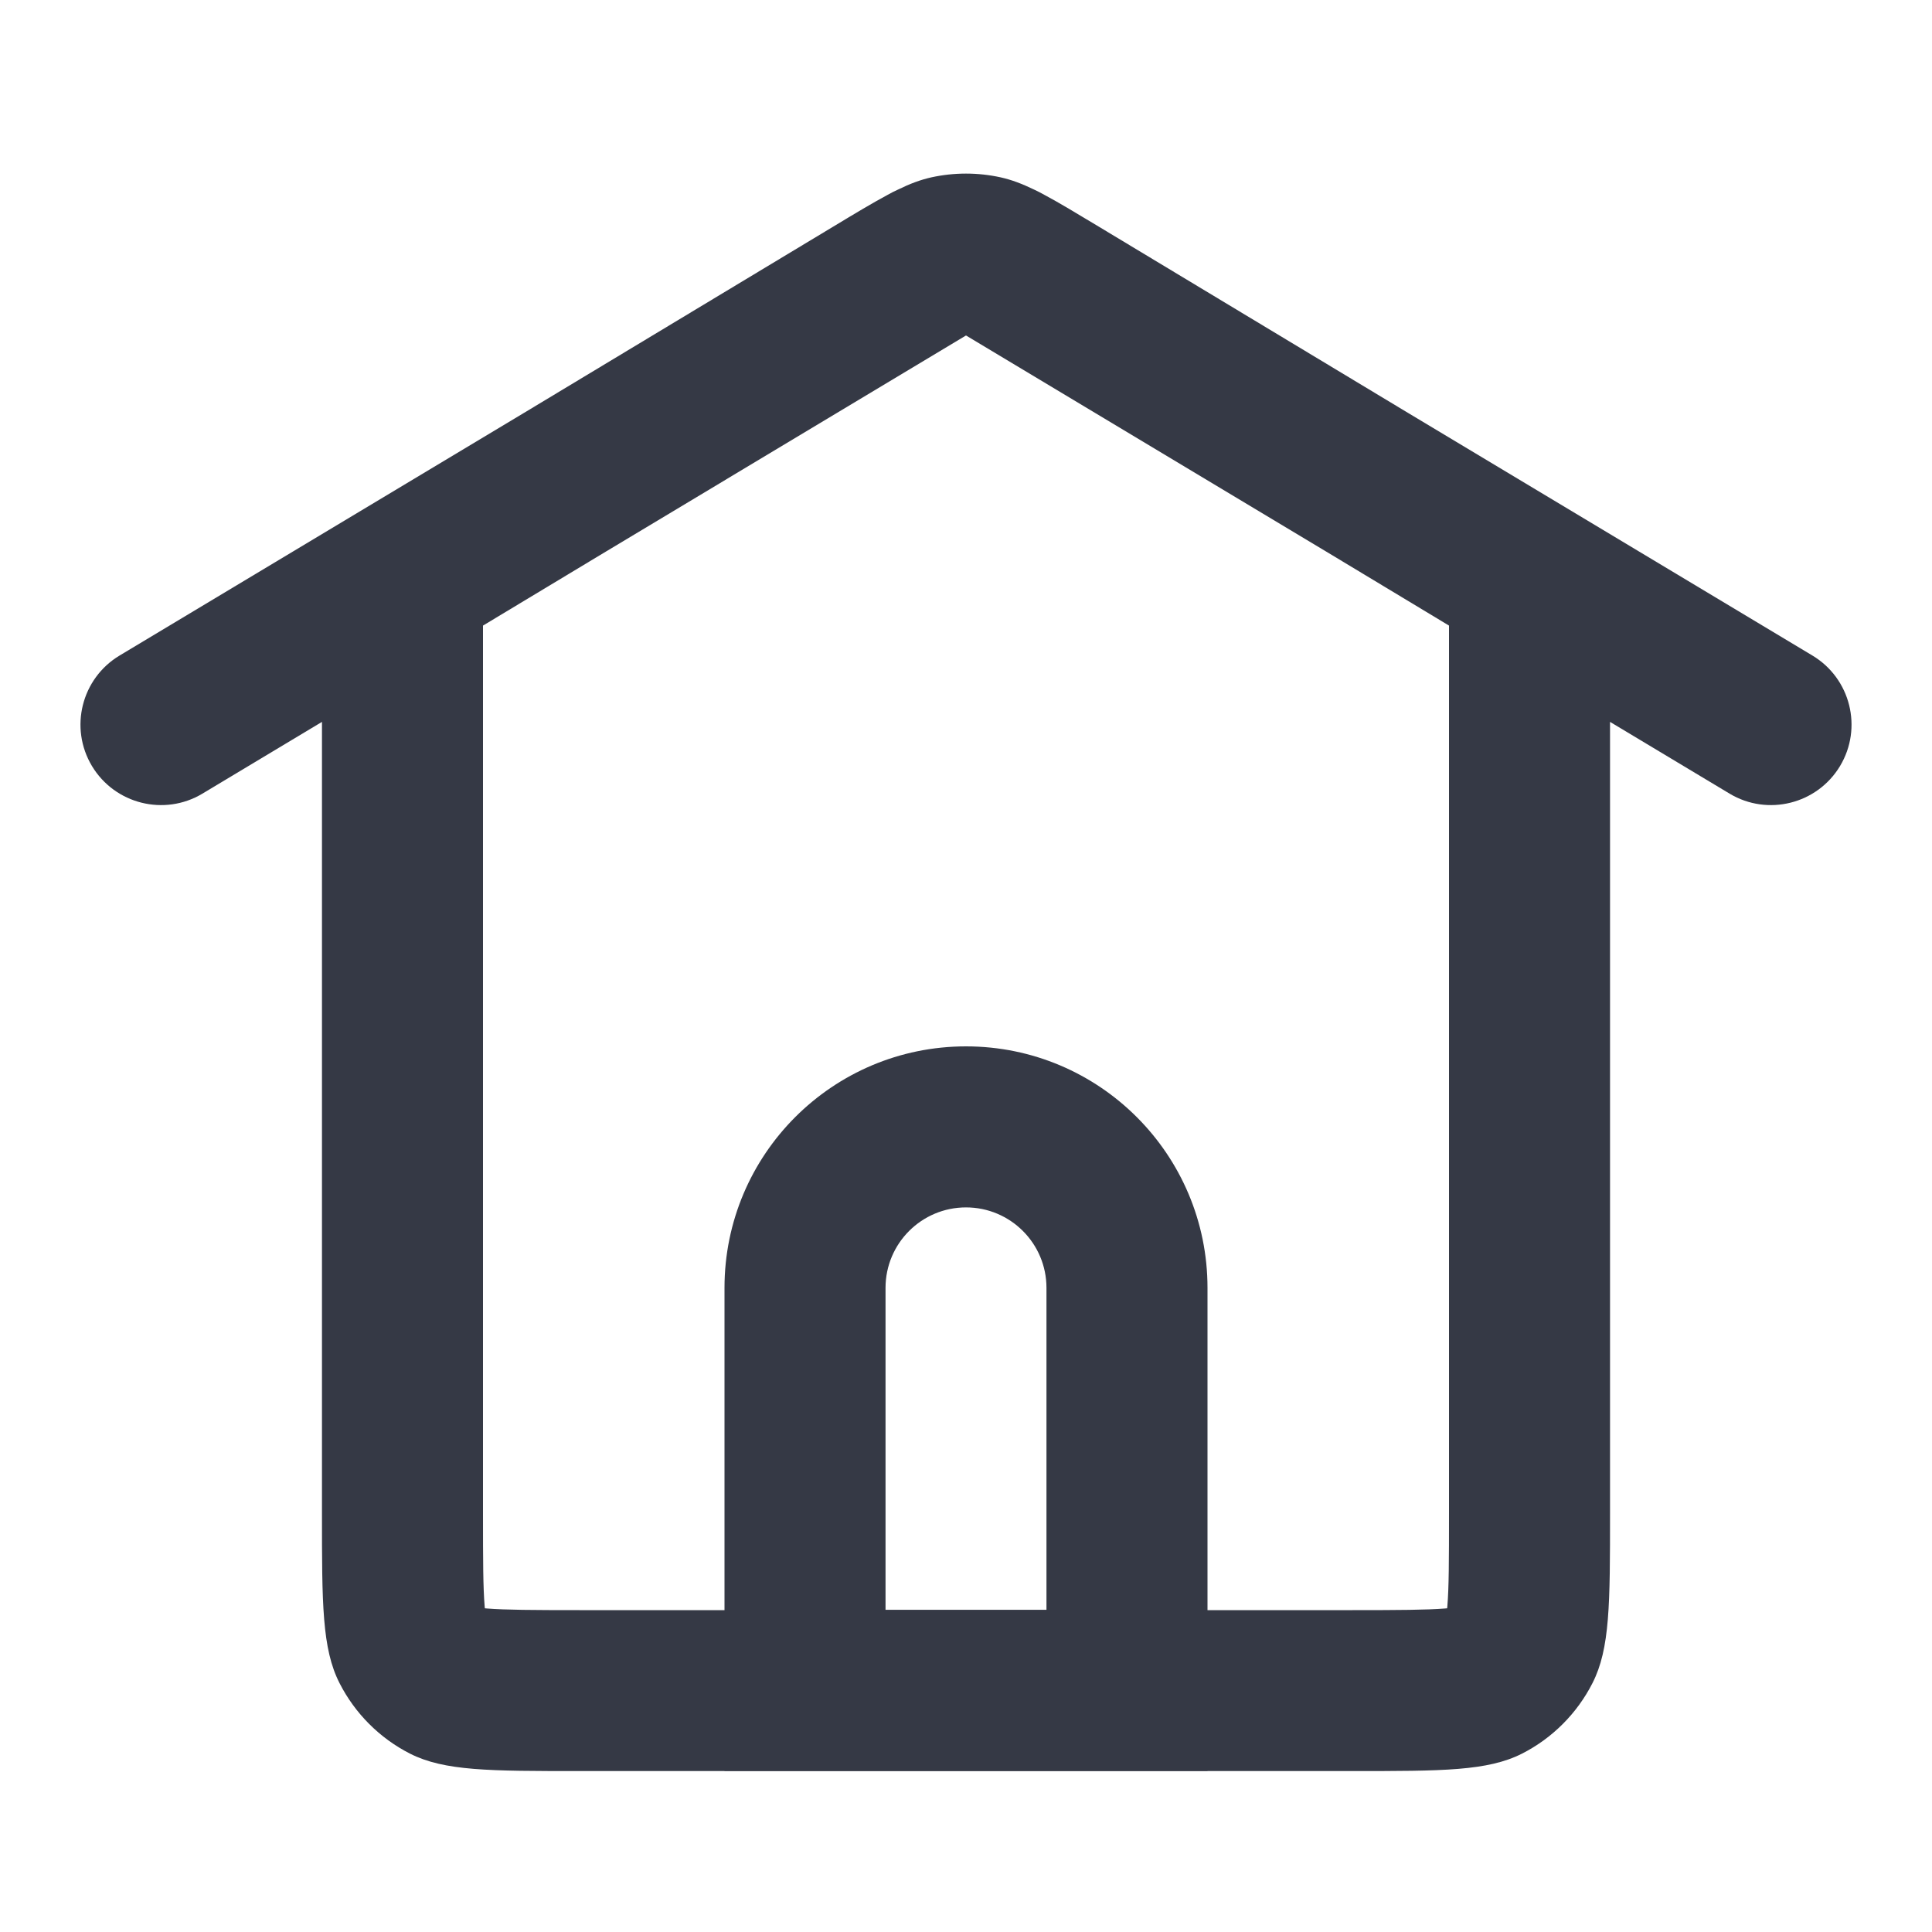
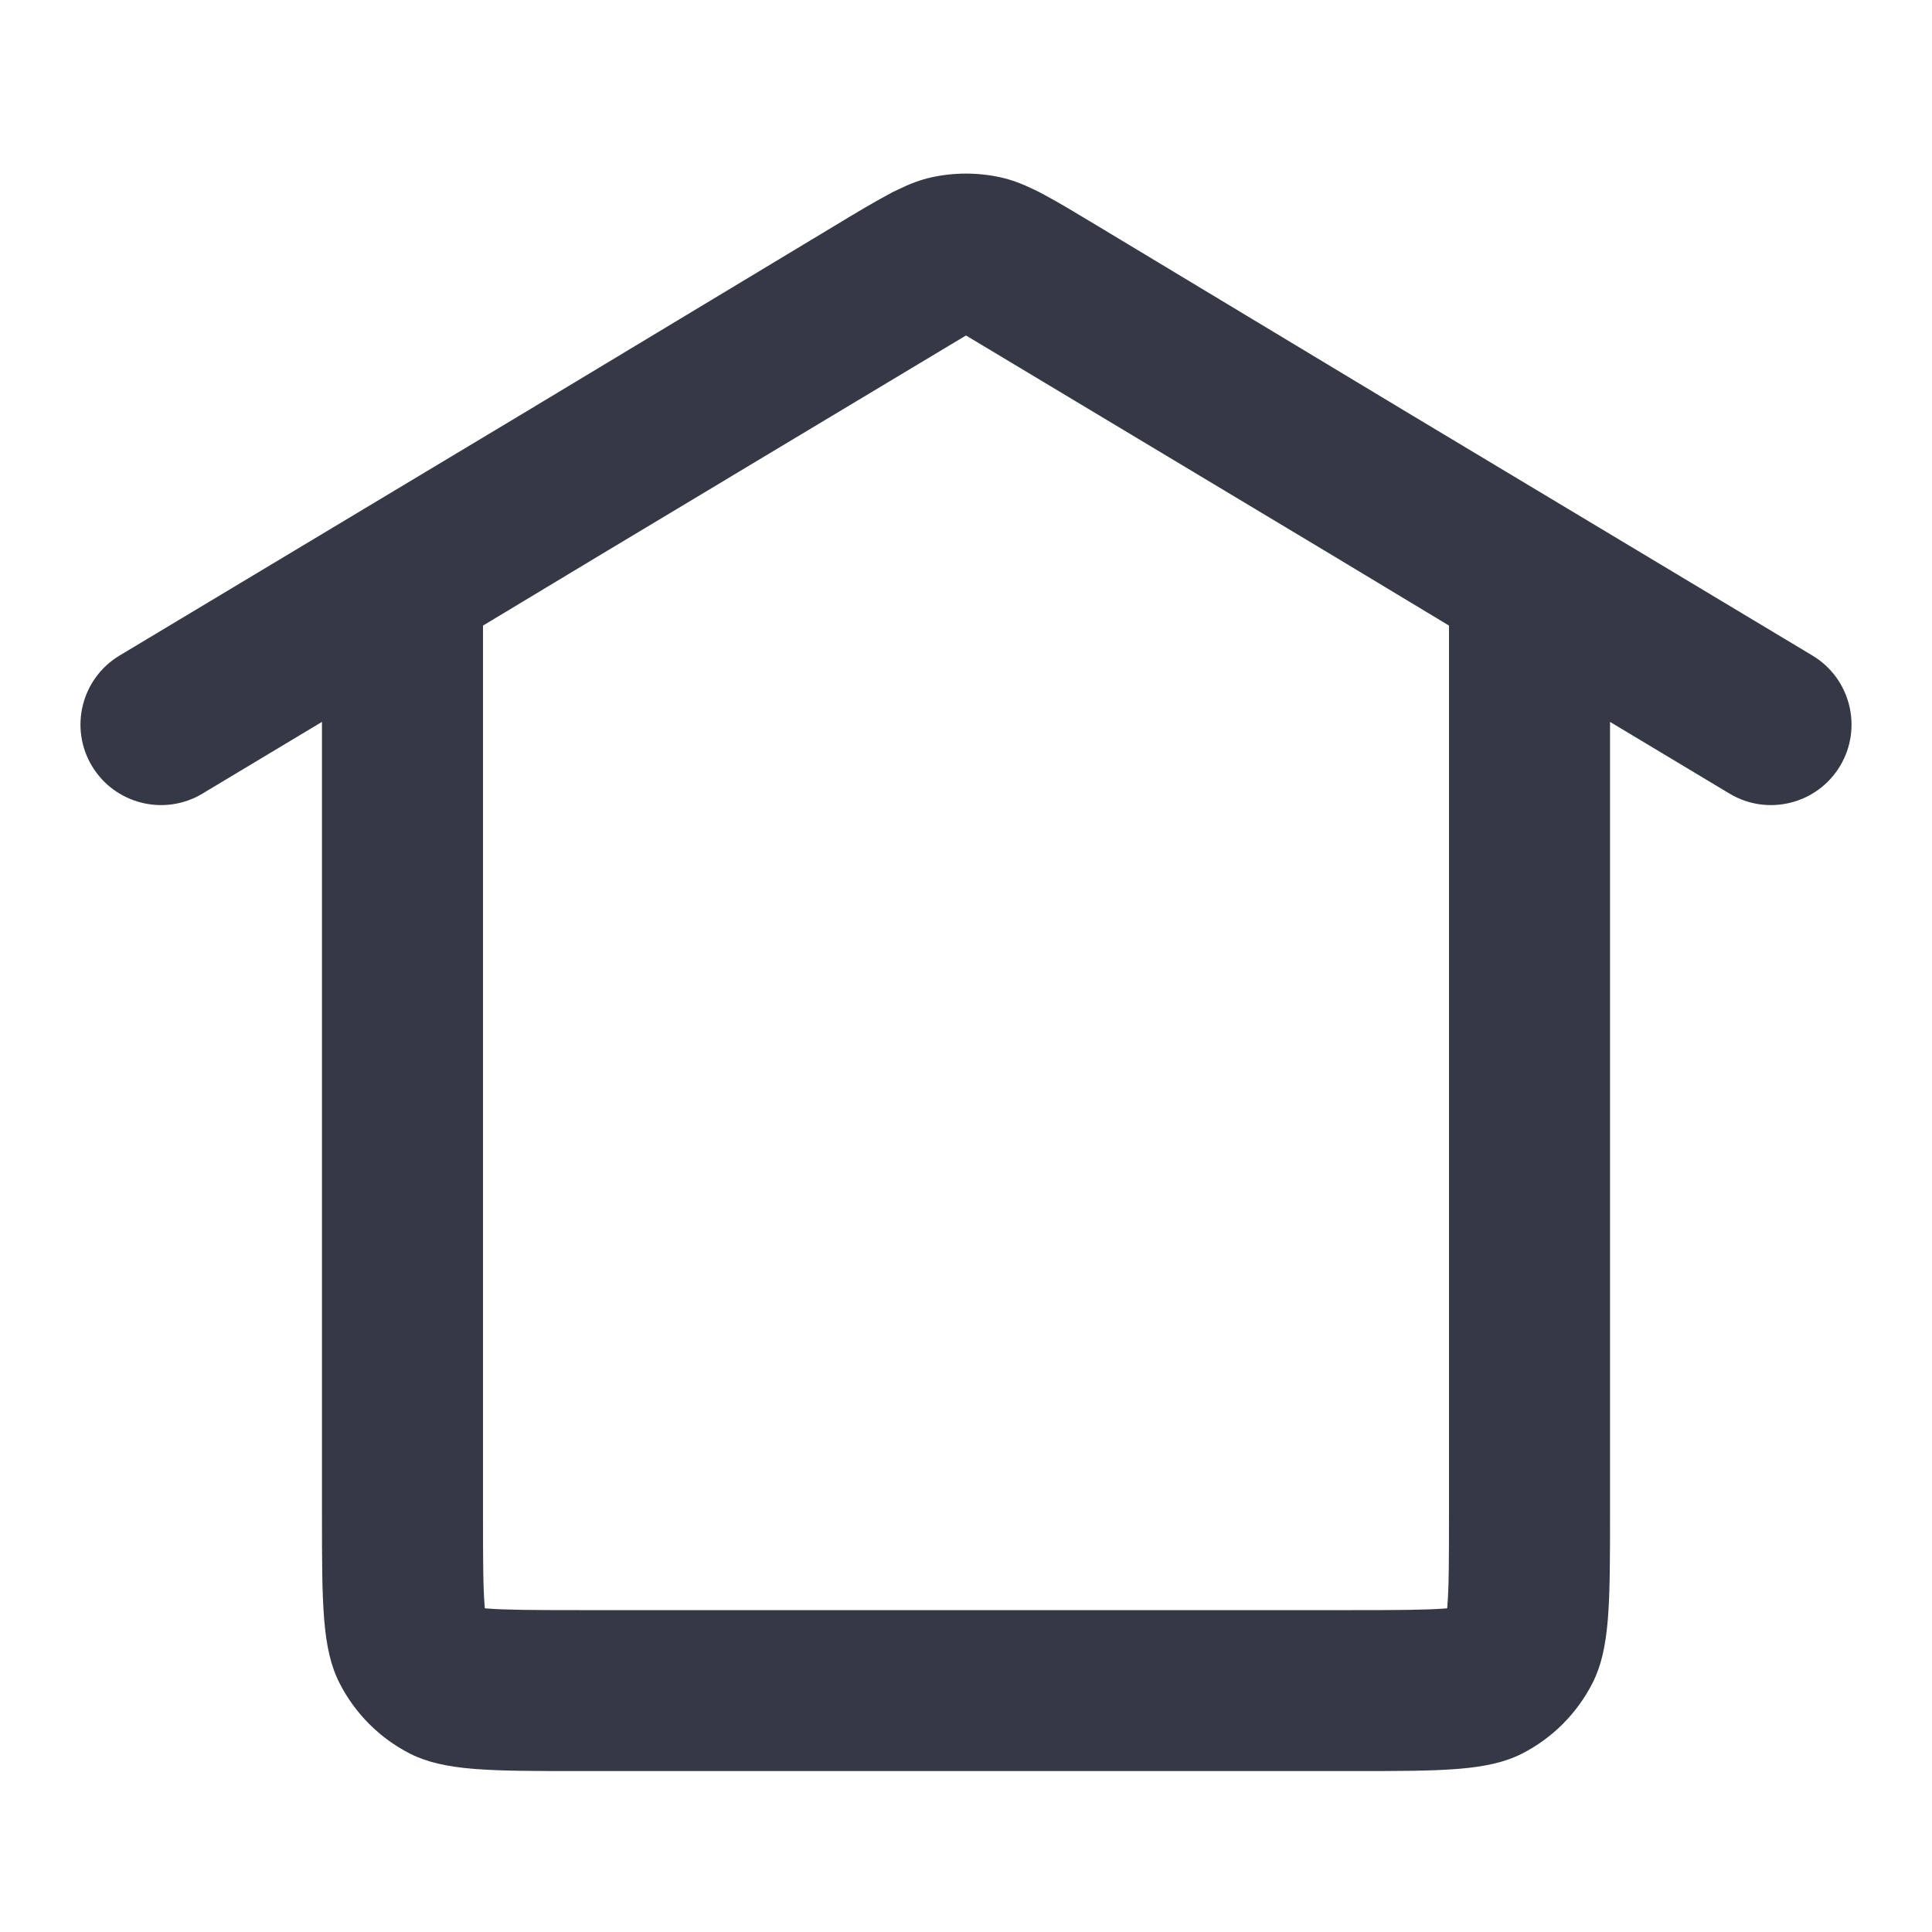
<svg xmlns="http://www.w3.org/2000/svg" width="20" height="20" viewBox="0 0 20 20" fill="none">
  <path fill-rule="evenodd" clip-rule="evenodd" d="M9.993 3.477L10 3.473L10.007 3.477L13.719 5.704L15 6.476V15.668C15 16.162 14.999 16.432 14.983 16.627L14.981 16.649L14.959 16.651C14.765 16.666 14.494 16.668 14 16.668H6C5.506 16.668 5.235 16.666 5.041 16.651L5.019 16.649L5.017 16.627C5.001 16.432 5 16.162 5 15.668V6.476L6.277 5.707L9.993 3.477ZM5.418 4.278L1.238 6.786C0.843 7.023 0.715 7.535 0.952 7.93C1.189 8.324 1.701 8.452 2.095 8.216L3.333 7.473V15.668C3.333 16.601 3.333 17.068 3.515 17.424C3.675 17.738 3.93 17.993 4.243 18.153C4.6 18.334 5.067 18.334 6 18.334H14C14.933 18.334 15.4 18.334 15.757 18.153C16.07 17.993 16.325 17.738 16.485 17.424C16.667 17.068 16.667 16.601 16.667 15.668V7.473L17.905 8.216C18.299 8.452 18.811 8.324 19.048 7.93C19.285 7.535 19.157 7.023 18.762 6.786L14.577 4.275L11.376 2.347C11.143 2.207 10.965 2.099 10.813 2.018C10.778 1.998 10.742 1.98 10.706 1.963C10.58 1.902 10.471 1.861 10.359 1.836C10.122 1.784 9.878 1.784 9.641 1.836C9.529 1.861 9.419 1.902 9.293 1.964C9.257 1.98 9.222 1.998 9.187 2.018C9.036 2.099 8.857 2.206 8.624 2.347L5.418 4.278Z" fill="#353945" />
-   <path fill-rule="evenodd" clip-rule="evenodd" d="M10.833 16.665V13.332C10.833 12.872 10.46 12.499 10 12.499C9.54 12.499 9.167 12.872 9.167 13.332V16.665H10.833ZM10 10.832C8.619 10.832 7.5 11.951 7.5 13.332V18.332H12.5V13.332C12.5 11.951 11.381 10.832 10 10.832Z" fill="#353945" />
</svg>